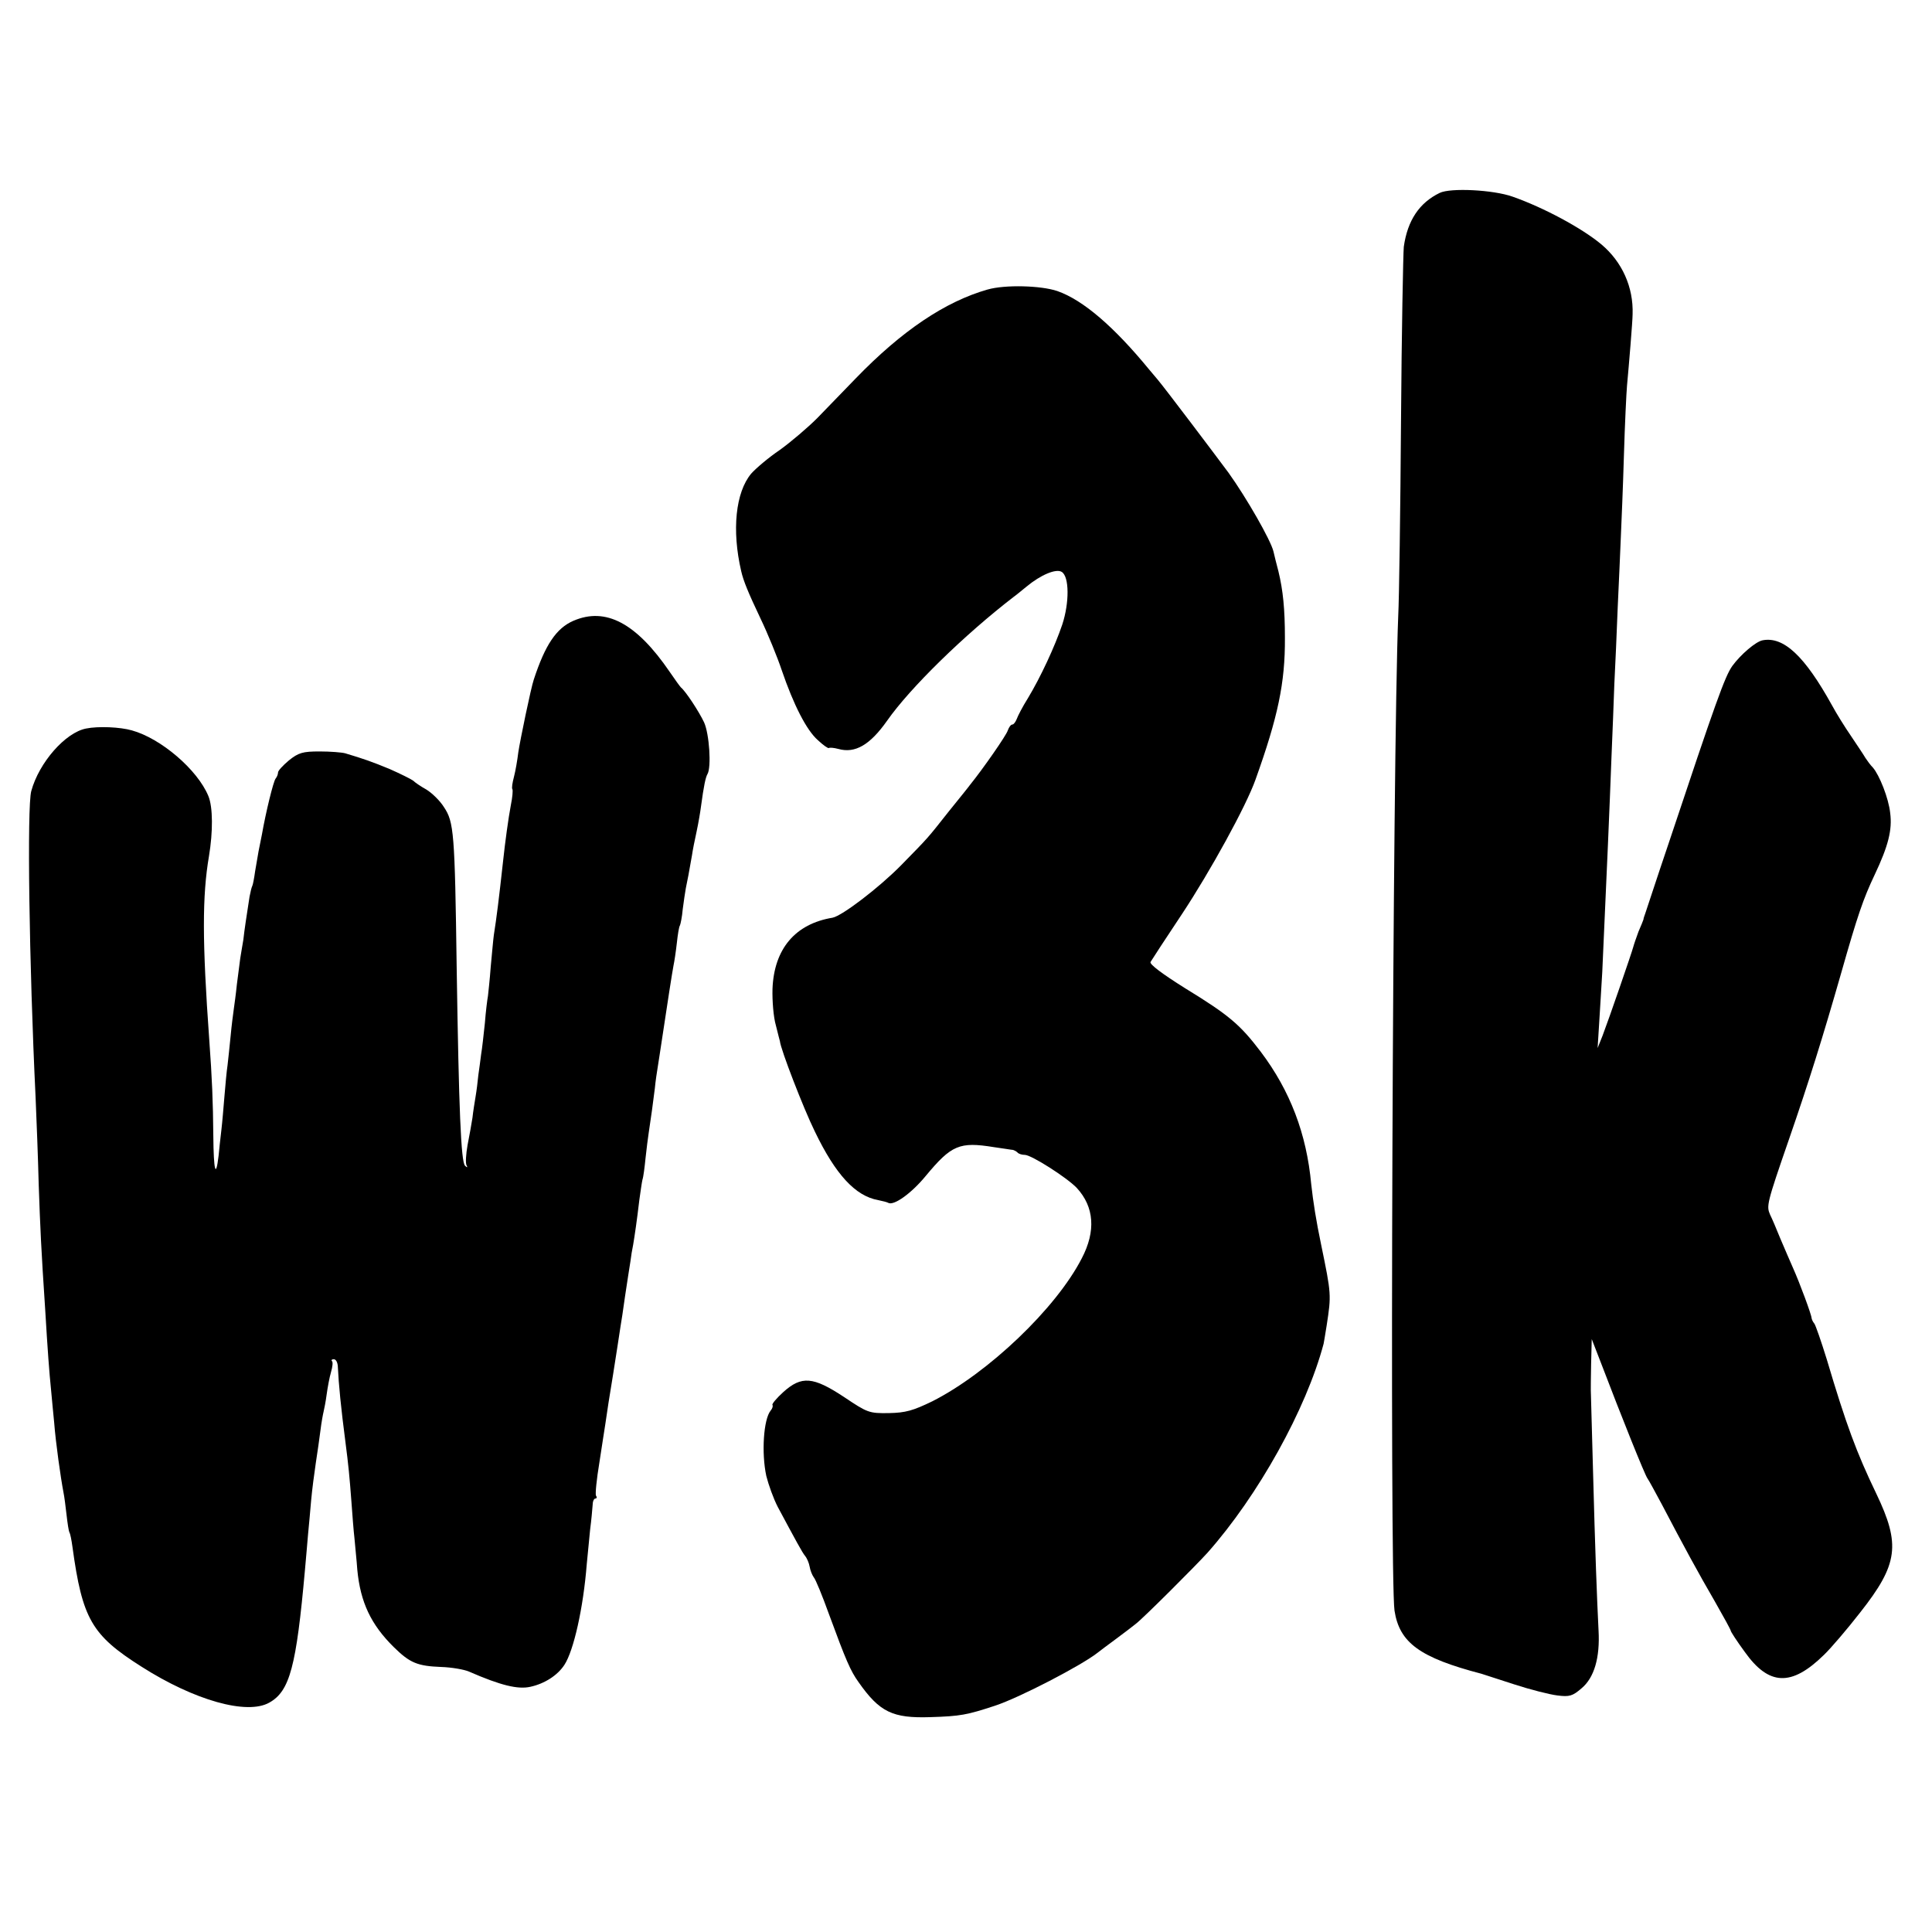
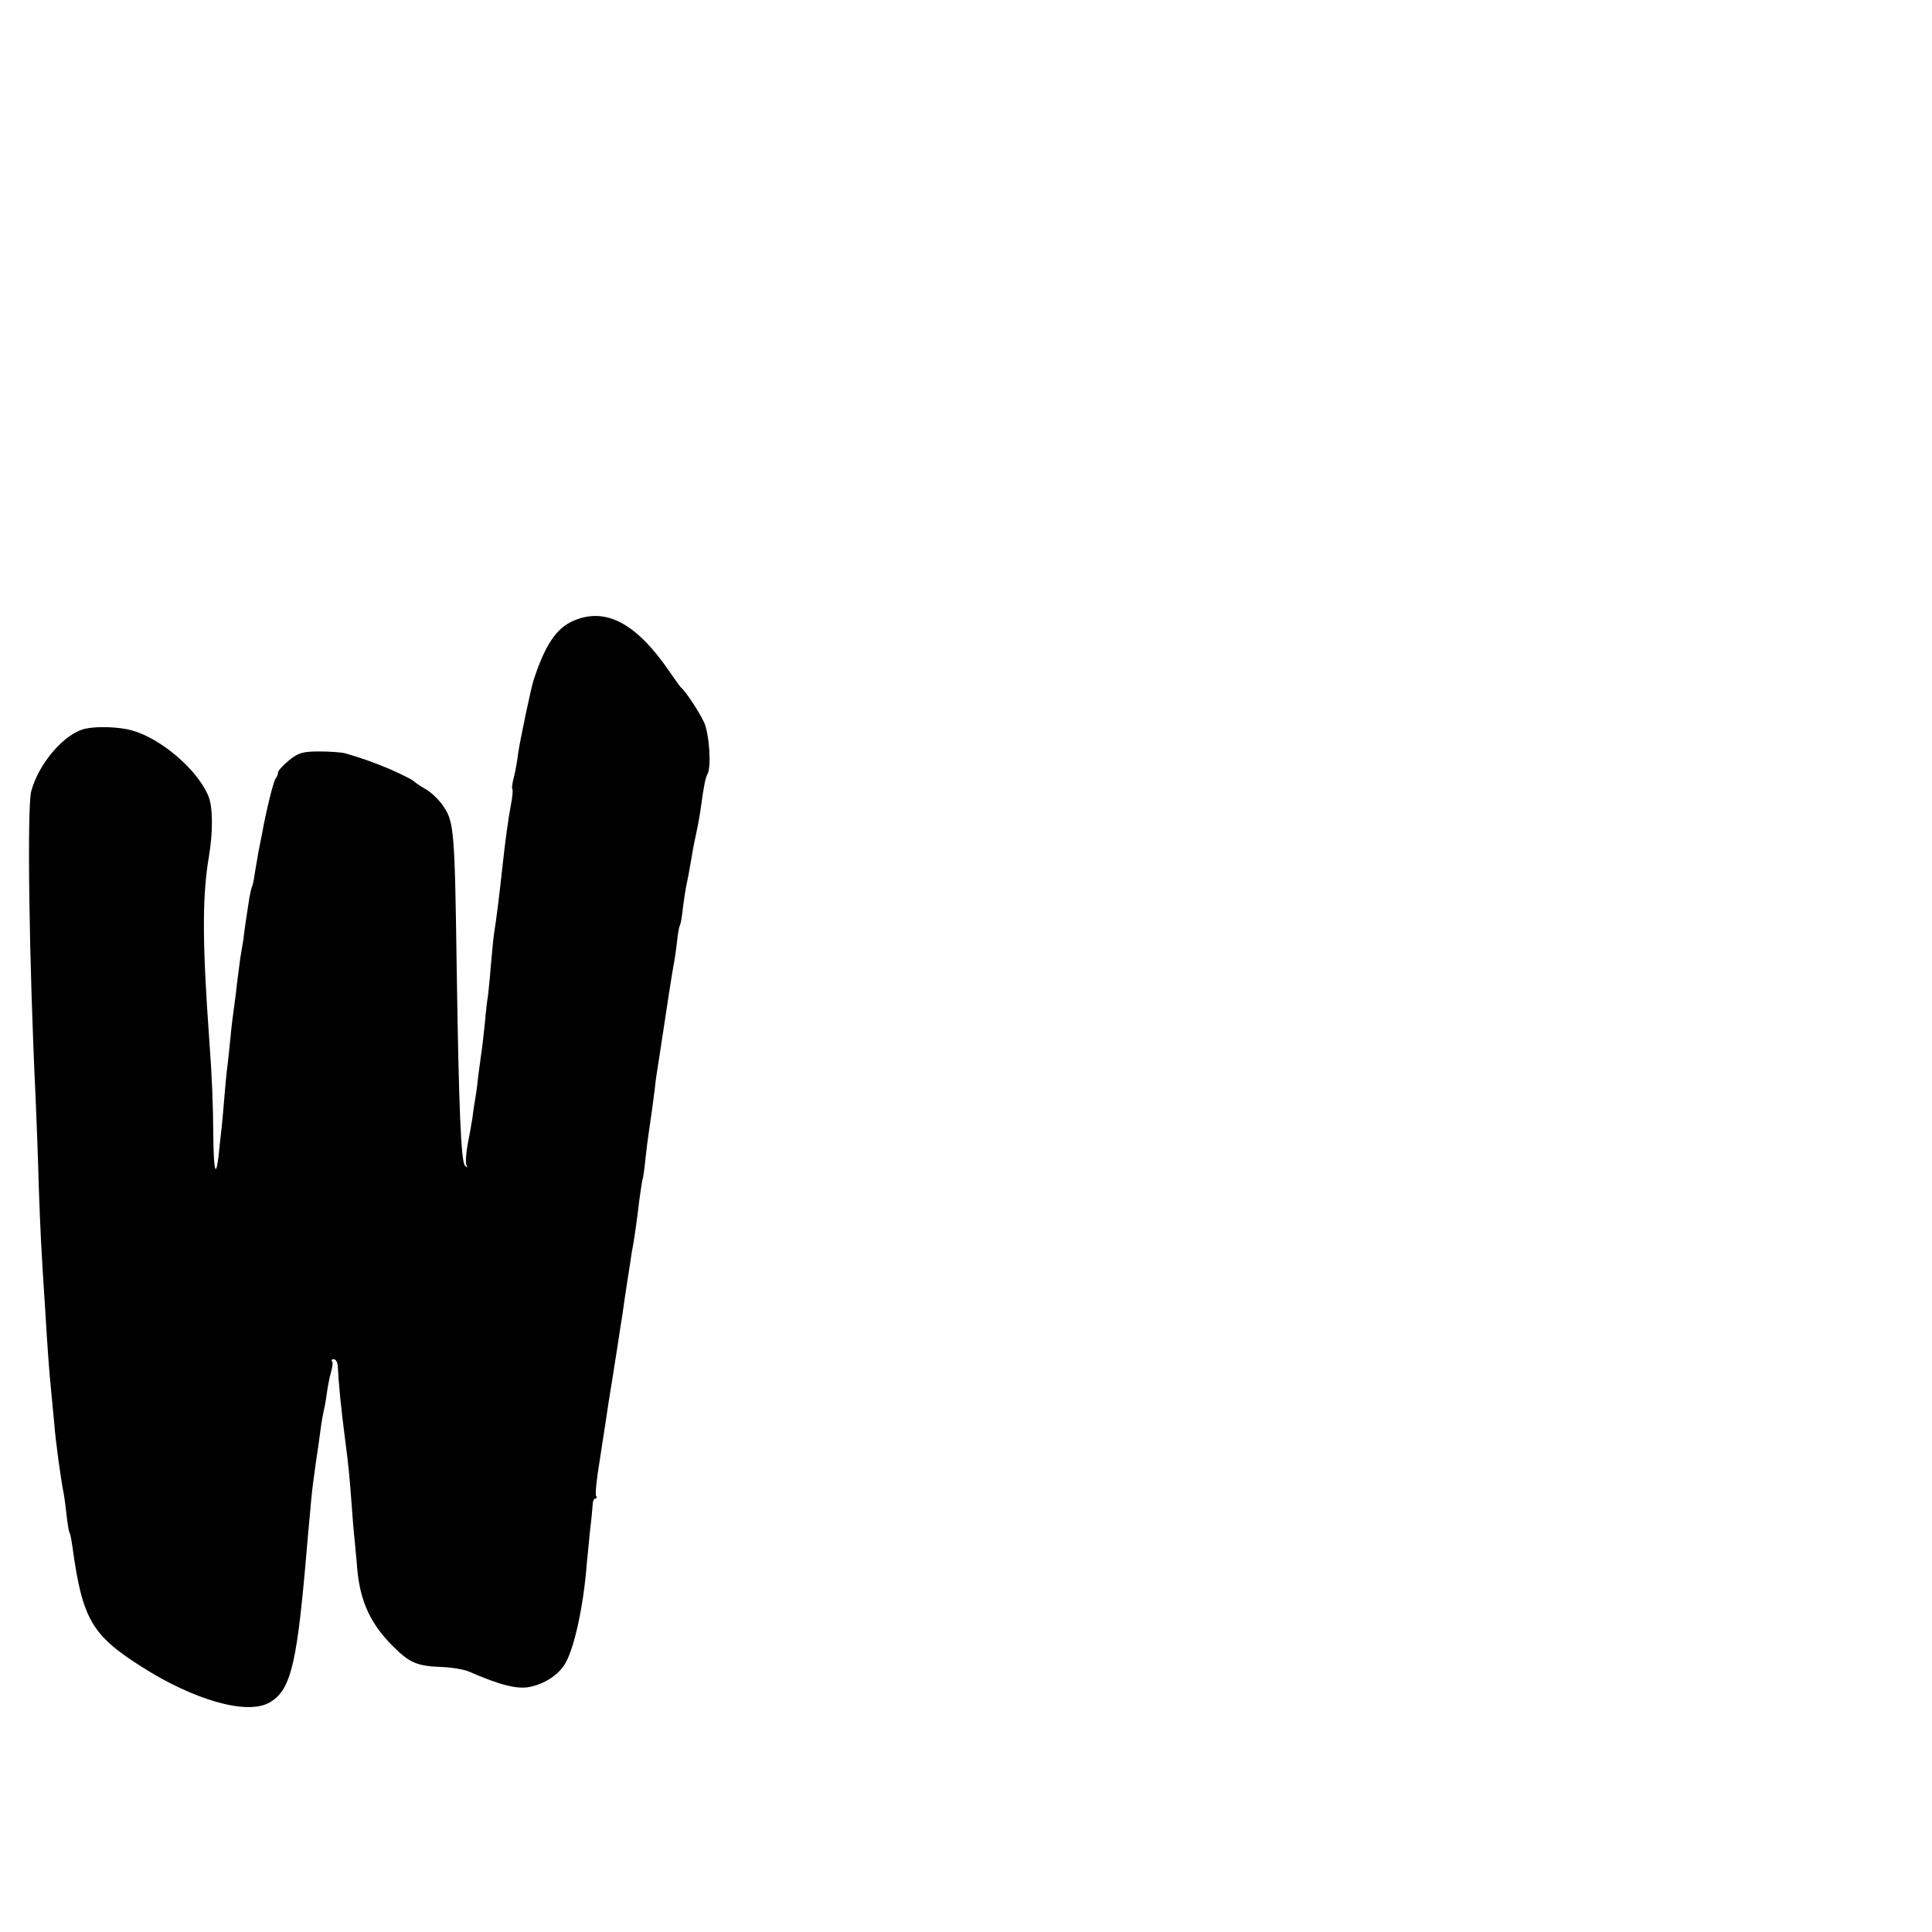
<svg xmlns="http://www.w3.org/2000/svg" version="1.0" width="624pt" height="624pt" viewBox="0 0 624 624" preserveAspectRatio="xMidYMid meet">
  <g transform="translate(0,624) scale(0.1,-0.1)" fill="#000000" stroke="none">
-     <path d="M4650 5617 c-66 -32 -104 -89 -116 -174 -2 -21 -7 -274 -9 -563 -2 -289 -6 -572 -9 -630 -18 -438 -28 -3103 -12 -3212 16 -104 82 -152 281 -204 6 -2 53 -17 105 -34 52 -17 115 -33 140 -36 39 -5 49 -2 78 23 41 34 60 99 55 187 -5 99 -11 255 -18 521 -4 138 -7 252 -7 255 0 3 0 41 1 85 l2 80 31 -80 c64 -168 141 -360 149 -370 4 -5 25 -44 47 -85 68 -130 118 -222 171 -313 28 -49 51 -91 51 -94 0 -3 20 -34 45 -68 78 -110 151 -113 256 -10 22 21 75 83 117 137 123 156 131 219 52 384 -64 133 -97 222 -160 434 -18 58 -36 110 -40 115 -5 6 -8 13 -9 18 0 10 -38 113 -60 162 -10 22 -28 65 -41 95 -12 30 -27 65 -33 77 -12 28 -11 35 61 243 65 188 109 329 168 535 54 190 72 242 109 320 44 93 57 145 50 199 -5 48 -35 123 -56 147 -8 8 -18 22 -24 31 -5 9 -26 40 -46 70 -20 29 -48 74 -62 100 -88 159 -156 223 -224 210 -22 -4 -71 -46 -98 -83 -24 -34 -53 -115 -206 -574 -39 -115 -72 -217 -75 -225 -3 -8 -6 -17 -6 -20 -1 -3 -8 -21 -16 -39 -7 -19 -15 -42 -17 -50 -5 -19 -78 -231 -99 -286 l-16 -40 5 80 c3 44 7 118 10 165 16 353 23 514 30 700 3 69 7 172 9 230 3 58 8 170 11 250 4 80 8 181 10 225 2 44 7 163 10 265 3 102 8 203 10 225 6 64 18 208 18 230 3 88 -34 169 -100 225 -63 53 -188 120 -288 155 -62 22 -200 29 -235 12z" />
-     <path d="M3190 5305 c-137 -39 -277 -133 -426 -287 -39 -40 -95 -98 -125 -129 -30 -30 -84 -76 -120 -102 -37 -25 -78 -60 -93 -77 -50 -60 -63 -182 -32 -315 7 -31 23 -70 62 -152 24 -50 55 -126 69 -168 38 -111 80 -194 117 -226 17 -16 33 -27 35 -25 3 2 16 1 31 -3 54 -15 102 13 157 91 74 106 250 278 410 401 6 4 24 19 40 32 47 39 96 59 114 48 25 -15 25 -100 2 -170 -24 -71 -70 -170 -111 -238 -17 -27 -33 -58 -36 -67 -4 -10 -10 -18 -14 -18 -5 0 -11 -8 -15 -19 -4 -15 -80 -124 -122 -176 -4 -6 -35 -44 -68 -85 -72 -91 -63 -81 -155 -175 -71 -72 -190 -163 -221 -169 -121 -20 -189 -101 -194 -230 -1 -38 3 -91 11 -118 7 -27 12 -49 13 -51 2 -25 76 -217 113 -292 67 -139 131 -208 204 -221 15 -3 30 -7 33 -9 18 -10 75 31 121 87 83 100 109 111 220 93 30 -4 58 -9 62 -9 3 -1 10 -4 14 -8 4 -5 15 -8 24 -8 21 0 137 -74 168 -107 56 -61 62 -139 16 -227 -83 -162 -303 -371 -483 -462 -62 -30 -86 -37 -140 -38 -64 -1 -69 1 -145 52 -100 66 -137 69 -196 16 -22 -20 -38 -39 -35 -42 2 -3 0 -11 -6 -18 -23 -28 -30 -137 -14 -211 7 -28 23 -73 37 -100 59 -110 79 -147 88 -158 6 -7 13 -23 15 -35 2 -12 8 -27 13 -34 6 -6 28 -60 50 -121 54 -147 69 -182 95 -218 68 -97 110 -117 232 -113 97 3 118 7 209 37 79 26 279 130 331 171 6 5 33 25 60 45 28 21 56 42 63 48 23 17 195 189 232 230 164 185 319 464 375 675 1 3 5 30 10 60 15 98 15 100 -18 260 -16 76 -26 140 -32 195 -15 163 -68 302 -163 428 -67 88 -102 118 -244 205 -75 47 -116 78 -112 85 4 7 49 76 101 154 92 139 208 350 238 435 72 201 96 312 95 458 0 93 -6 153 -21 215 -6 22 -13 51 -16 64 -9 37 -87 173 -145 254 -46 62 -203 270 -229 301 -5 6 -17 20 -27 32 -114 139 -214 225 -297 254 -53 18 -169 21 -225 5z" />
    <path d="M1852 4235 c-55 -24 -91 -77 -128 -190 -9 -26 -44 -195 -50 -235 -3 -25 -9 -60 -14 -79 -5 -19 -8 -37 -5 -40 2 -4 0 -27 -5 -51 -8 -42 -19 -123 -25 -180 -14 -127 -21 -183 -30 -240 -2 -14 -6 -60 -10 -102 -3 -42 -8 -85 -9 -95 -2 -10 -7 -49 -10 -88 -4 -38 -9 -83 -12 -100 -2 -16 -6 -47 -9 -67 -2 -21 -6 -53 -9 -70 -3 -18 -8 -49 -10 -68 -3 -19 -10 -59 -16 -89 -5 -29 -7 -58 -3 -65 4 -7 2 -8 -5 -1 -13 12 -20 180 -27 640 -6 437 -9 470 -41 518 -13 21 -39 46 -57 57 -18 10 -37 23 -43 29 -7 5 -41 22 -75 37 -58 24 -84 33 -144 51 -11 3 -48 6 -83 6 -54 0 -68 -4 -99 -29 -19 -16 -35 -33 -35 -39 0 -5 -3 -14 -8 -20 -7 -9 -31 -106 -44 -180 -3 -16 -8 -41 -11 -55 -2 -13 -7 -42 -11 -64 -3 -22 -7 -43 -9 -47 -2 -3 -6 -19 -9 -35 -9 -58 -17 -110 -20 -139 -3 -16 -7 -43 -10 -60 -2 -16 -7 -55 -11 -85 -3 -30 -8 -66 -10 -80 -2 -14 -7 -52 -10 -85 -3 -33 -8 -76 -10 -95 -3 -19 -7 -64 -10 -100 -3 -36 -7 -85 -10 -110 -3 -25 -7 -62 -9 -83 -9 -76 -16 -48 -17 64 -1 113 -4 185 -13 309 -23 320 -23 466 -1 595 13 78 13 158 -2 194 -35 85 -153 186 -247 212 -38 11 -109 14 -148 6 -67 -13 -152 -110 -177 -202 -14 -50 -7 -555 14 -990 3 -71 8 -197 10 -280 5 -143 8 -210 21 -405 8 -134 13 -201 19 -260 3 -30 7 -77 10 -105 5 -65 21 -178 30 -225 3 -14 7 -47 10 -73 3 -27 7 -52 9 -56 3 -4 7 -25 10 -47 32 -233 62 -285 223 -387 171 -109 341 -157 413 -116 66 37 87 116 115 429 3 36 8 88 10 115 3 28 7 77 10 110 3 33 10 87 15 120 5 33 12 80 15 105 3 25 8 52 10 60 2 8 7 33 10 56 3 22 9 55 14 72 5 17 7 33 3 36 -3 3 0 6 6 6 7 0 12 -10 13 -22 3 -61 10 -133 25 -248 9 -69 13 -109 19 -190 3 -41 7 -95 10 -120 2 -25 7 -70 9 -100 10 -105 44 -177 118 -250 52 -51 76 -61 153 -64 33 -1 74 -8 90 -15 103 -45 158 -58 198 -49 46 10 88 37 110 71 30 46 61 184 72 324 3 32 8 83 11 113 4 30 7 65 8 78 0 12 4 22 9 22 4 0 6 4 2 9 -3 5 2 54 11 108 8 54 17 109 19 123 5 35 14 95 25 160 10 64 20 127 24 155 2 11 9 56 15 100 7 44 14 94 17 110 2 17 6 41 9 55 5 30 12 77 20 145 4 28 8 57 10 65 3 8 7 40 10 70 3 30 8 66 10 80 7 45 15 104 20 145 2 22 7 55 10 73 3 17 7 47 10 65 21 140 36 236 40 257 3 14 8 47 11 74 3 28 7 53 10 57 2 4 7 28 9 52 3 25 8 56 10 68 5 24 11 54 20 107 2 15 9 50 15 77 6 28 12 64 14 80 9 67 15 95 21 105 13 22 6 130 -11 167 -16 34 -59 100 -75 113 -3 3 -19 25 -36 50 -108 158 -207 210 -311 165z" />
  </g>
</svg>